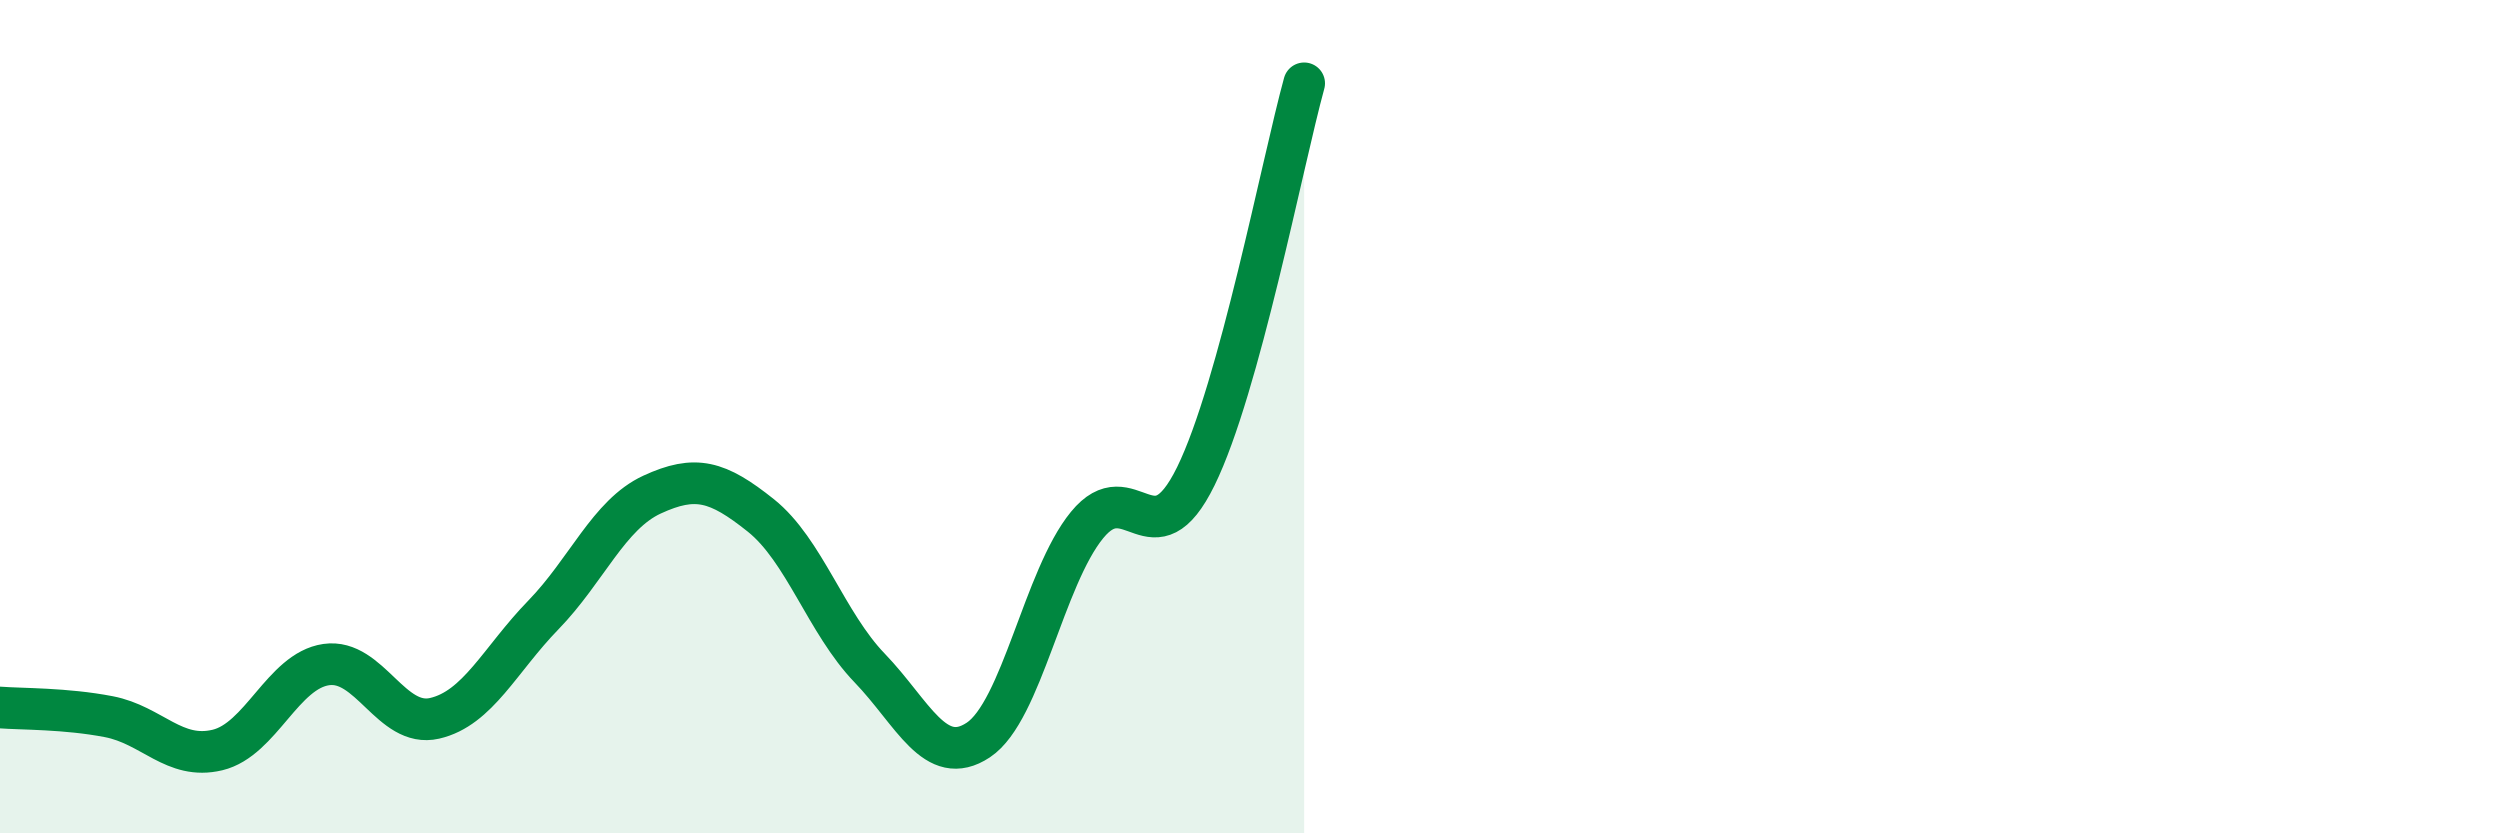
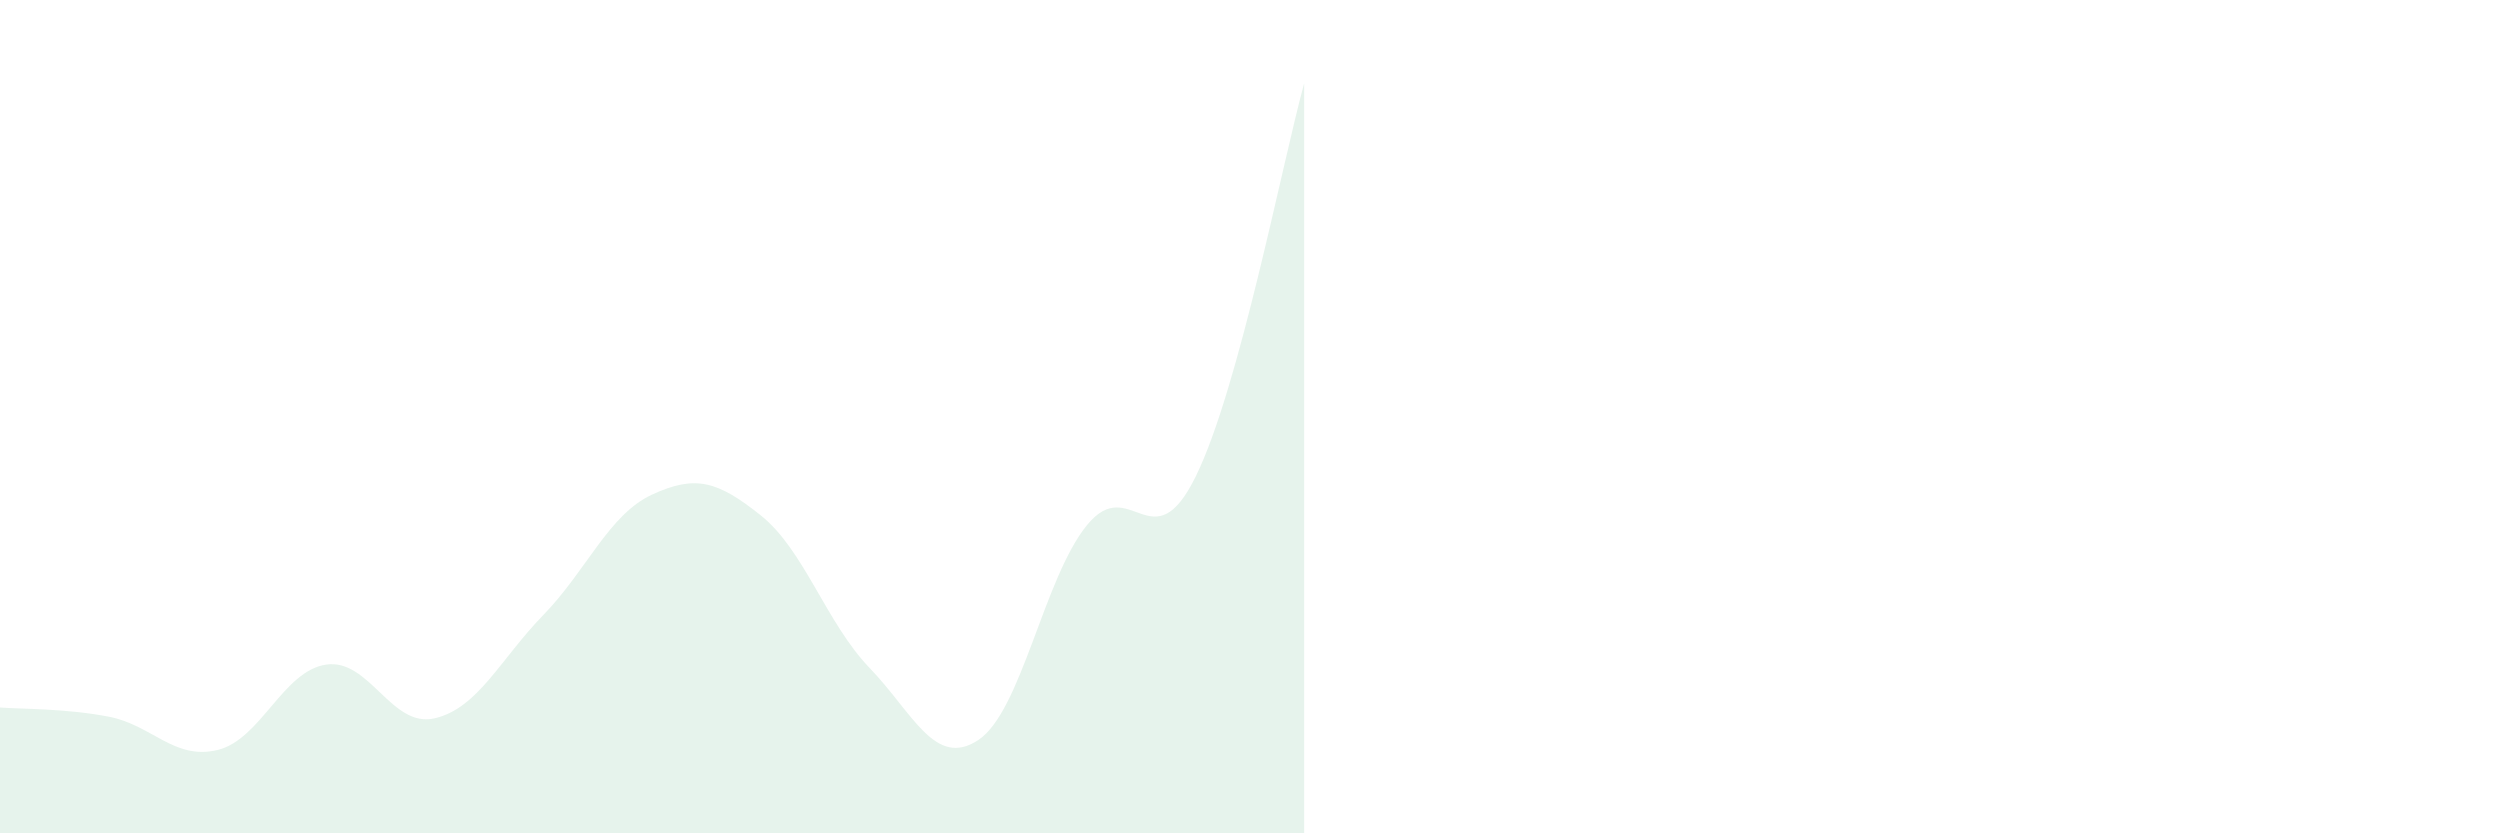
<svg xmlns="http://www.w3.org/2000/svg" width="60" height="20" viewBox="0 0 60 20">
  <path d="M 0,16.98 C 0.52,17.02 1.57,17 2.61,17.2 C 3.65,17.4 4.18,18.25 5.22,18 C 6.26,17.75 6.79,16.1 7.83,15.95 C 8.87,15.8 9.39,17.48 10.43,17.24 C 11.47,17 12,15.83 13.04,14.76 C 14.08,13.69 14.61,12.35 15.65,11.87 C 16.69,11.39 17.22,11.54 18.26,12.37 C 19.3,13.2 19.83,14.95 20.87,16.03 C 21.91,17.11 22.44,18.45 23.48,17.76 C 24.52,17.07 25.05,13.87 26.09,12.6 C 27.13,11.33 27.66,13.55 28.7,11.43 C 29.74,9.31 30.78,3.89 31.3,2L31.3 20L0 20Z" fill="#008740" opacity="0.1" stroke-linecap="round" stroke-linejoin="round" />
-   <path d="M 0,16.98 C 0.52,17.02 1.57,17 2.61,17.2 C 3.65,17.4 4.18,18.25 5.22,18 C 6.26,17.75 6.79,16.1 7.83,15.95 C 8.87,15.8 9.39,17.48 10.43,17.24 C 11.47,17 12,15.83 13.04,14.76 C 14.08,13.69 14.61,12.35 15.65,11.87 C 16.69,11.39 17.22,11.54 18.26,12.37 C 19.3,13.2 19.83,14.95 20.87,16.03 C 21.91,17.11 22.44,18.45 23.48,17.76 C 24.52,17.07 25.05,13.87 26.09,12.6 C 27.13,11.33 27.66,13.55 28.7,11.43 C 29.74,9.31 30.78,3.89 31.3,2" stroke="#008740" stroke-width="1" fill="none" stroke-linecap="round" stroke-linejoin="round" />
</svg>